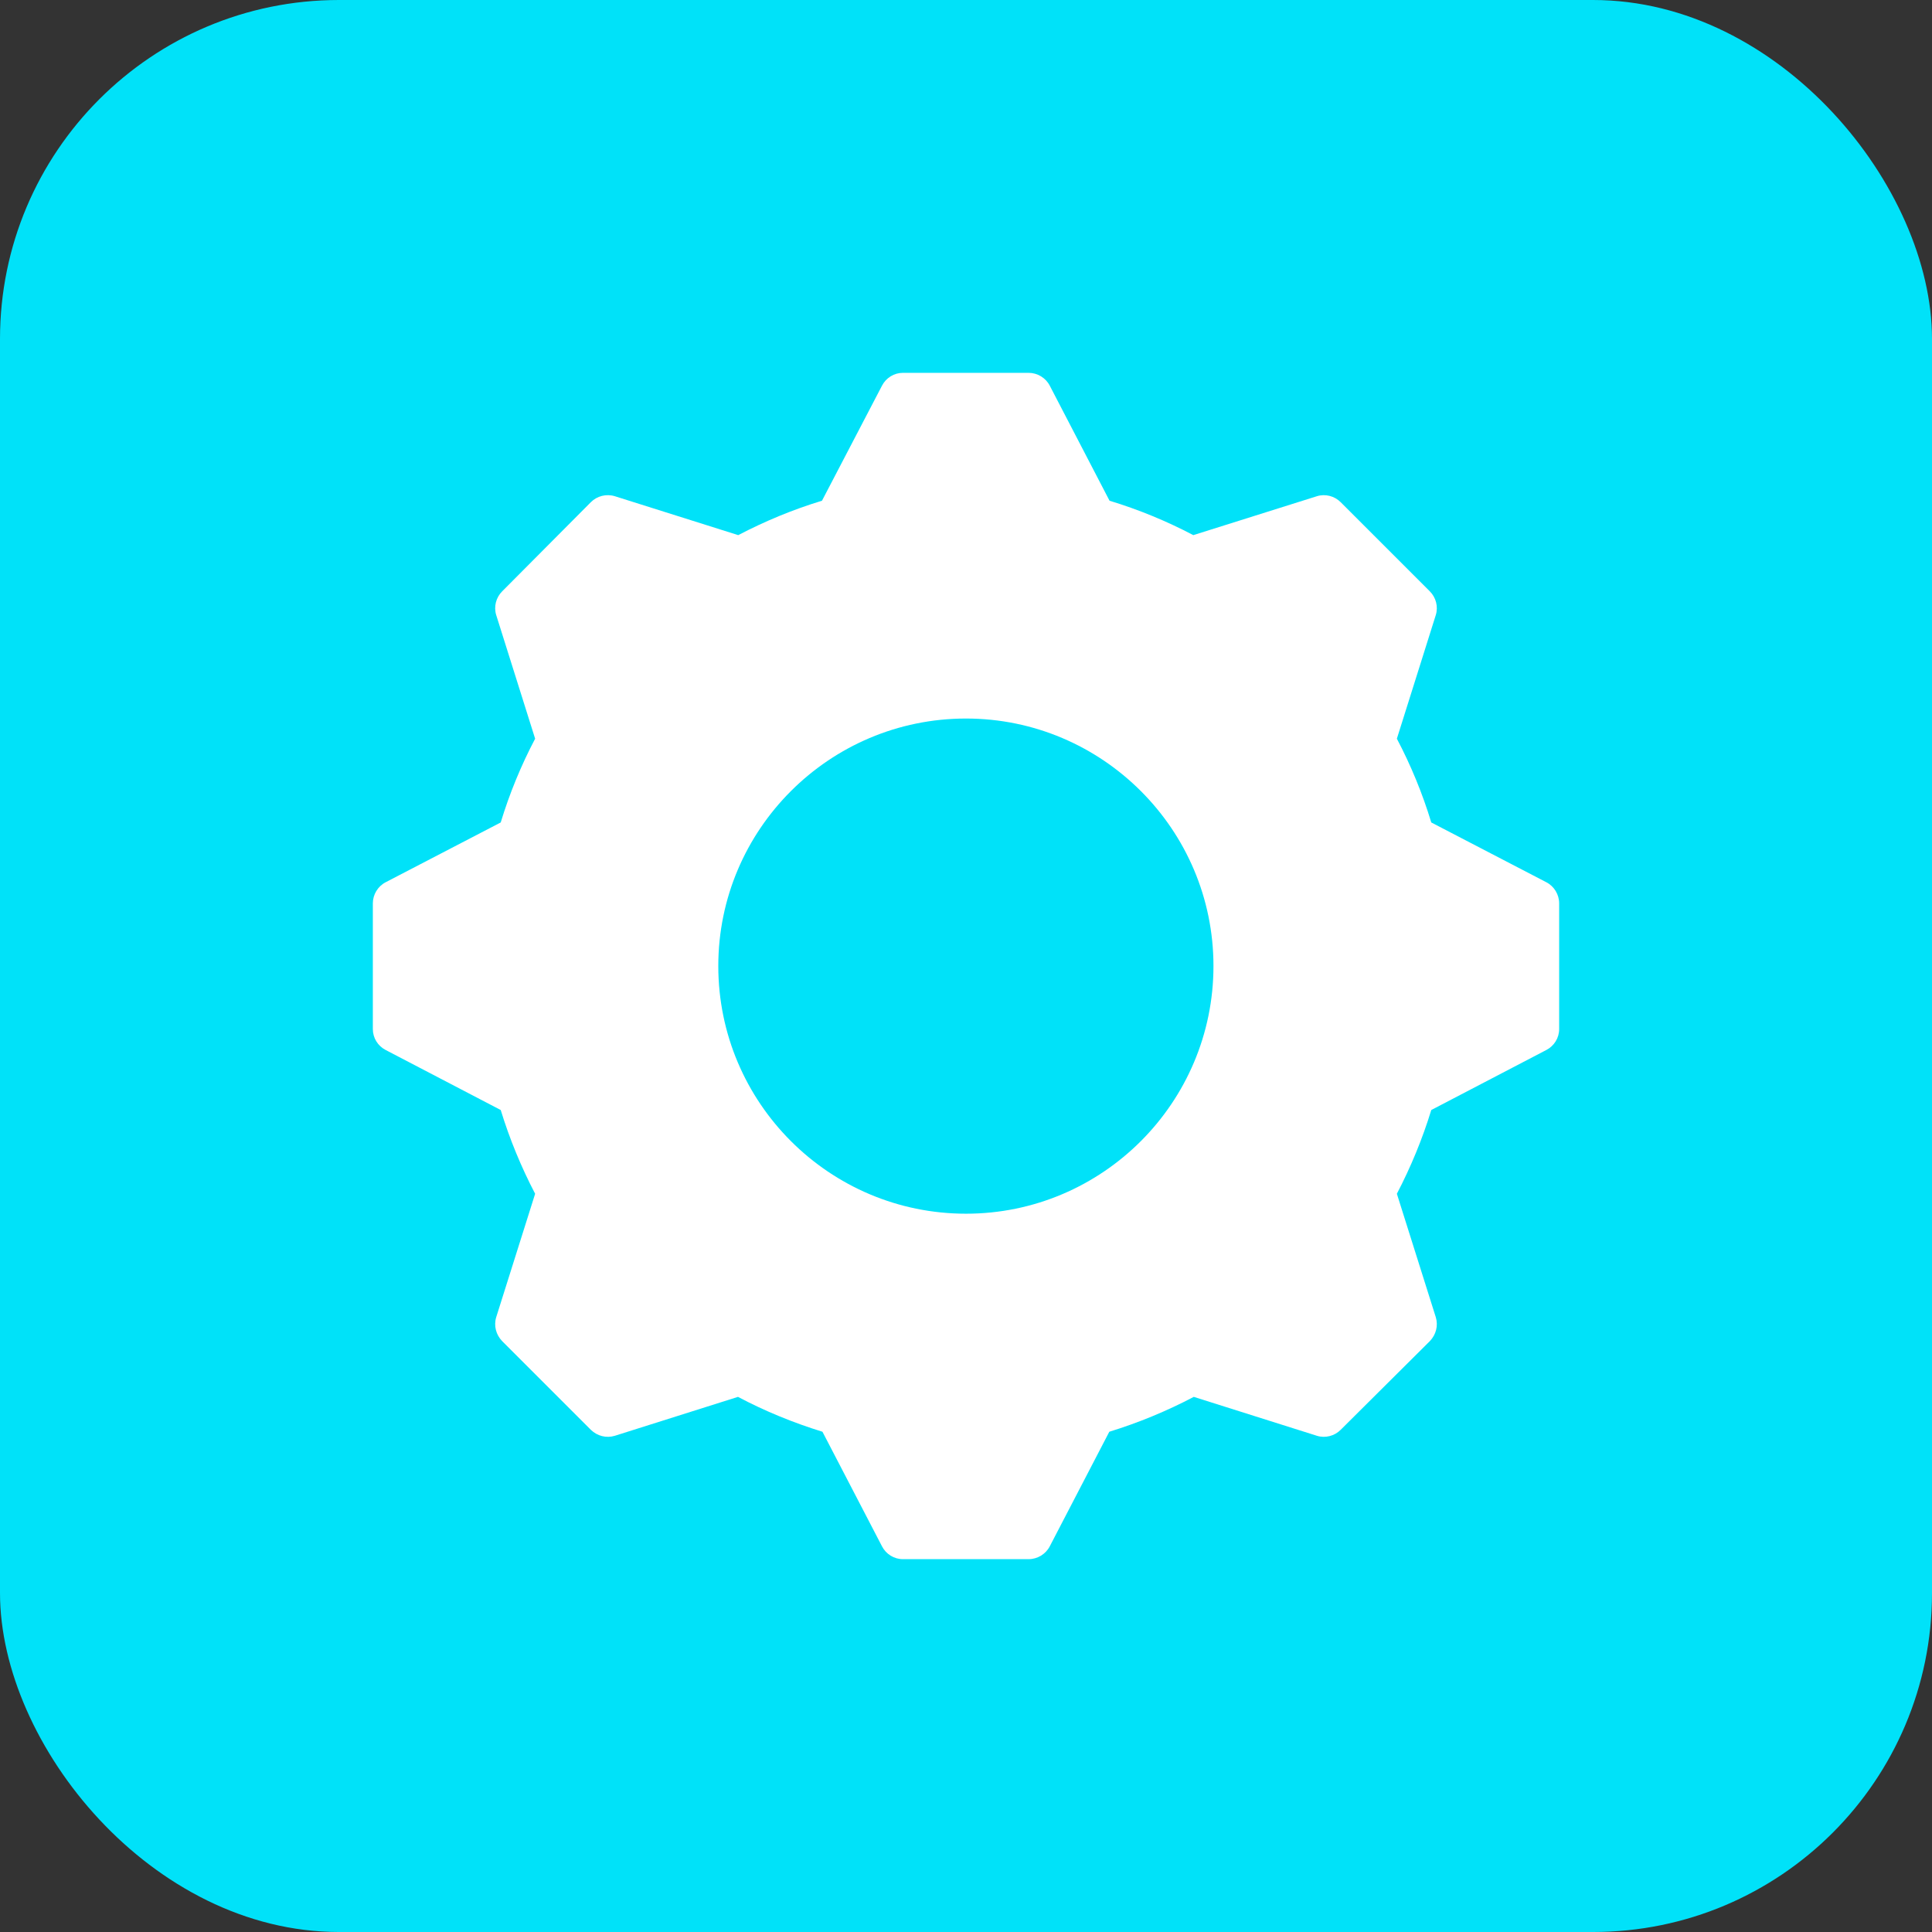
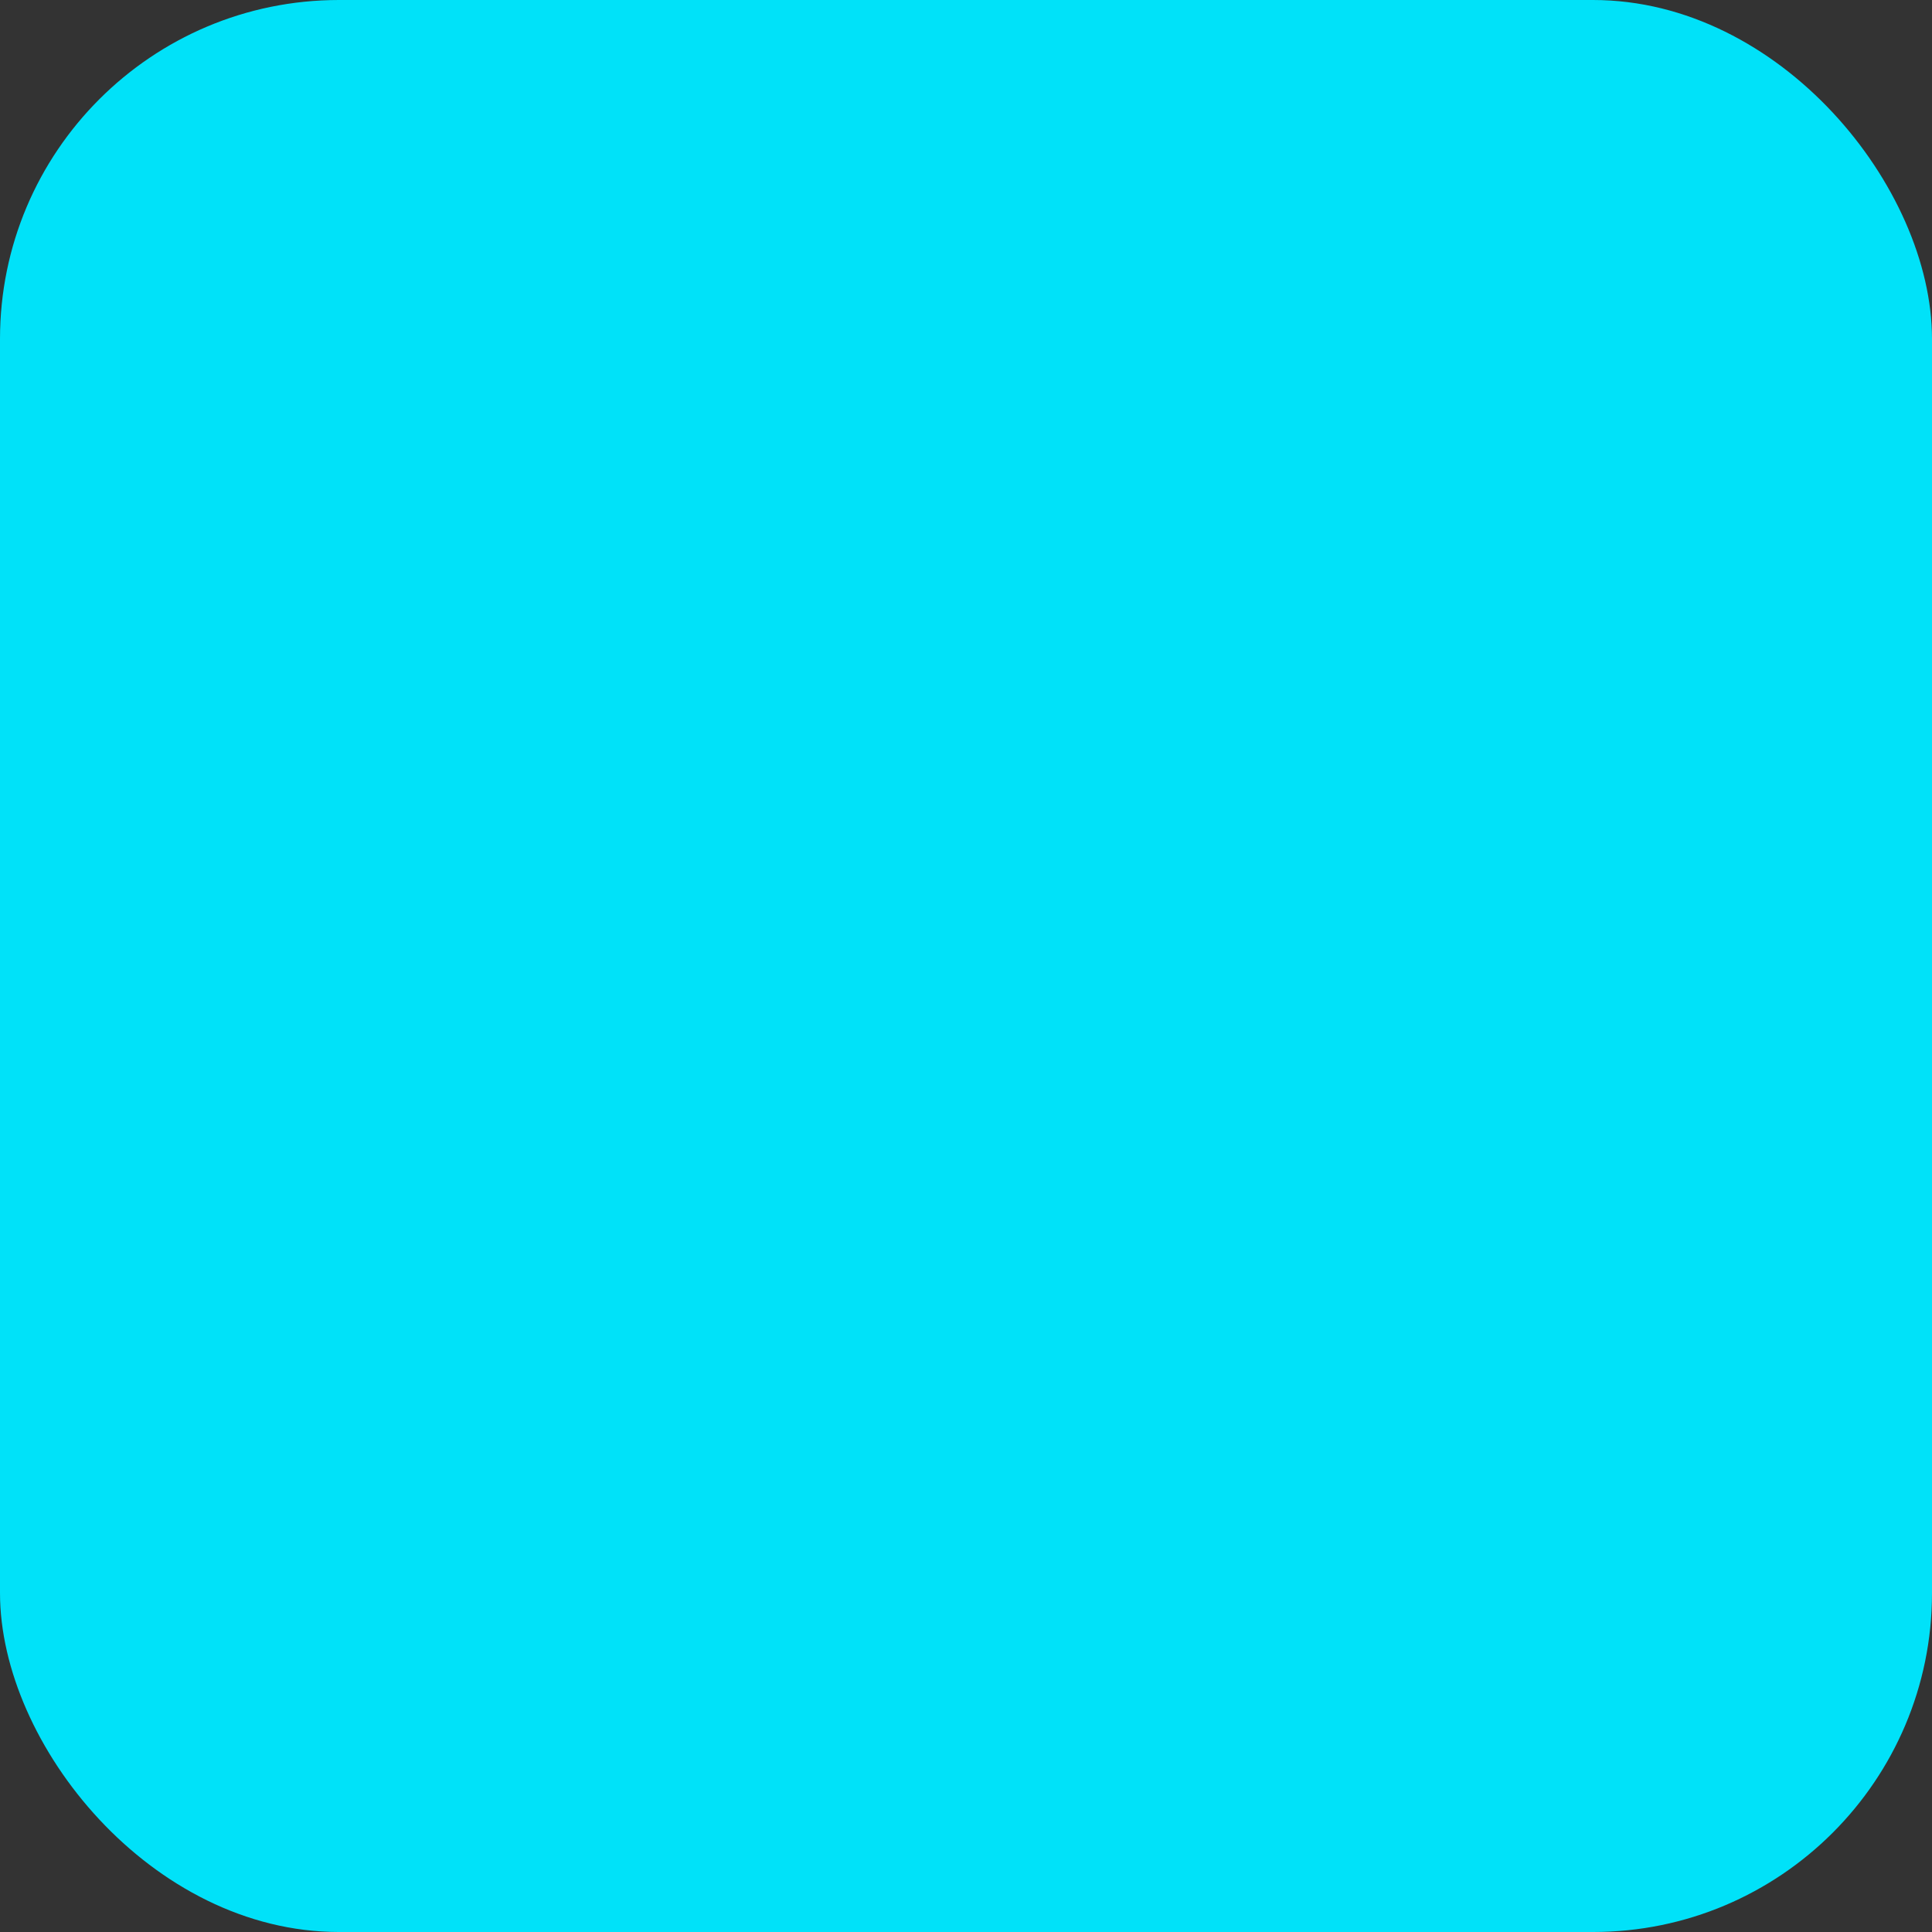
<svg xmlns="http://www.w3.org/2000/svg" width="57" height="57" viewBox="0 0 57 57" fill="none">
  <rect x="0" y="0" width="57" height="57" fill="#333333" stroke="none" />
  <rect width="57" height="57" rx="10" fill="#00E2F9" />
-   <path d="M45.622 26.029L42.227 24.265C41.968 23.411 41.625 22.578 41.212 21.794L42.36 18.147C42.437 17.902 42.367 17.629 42.185 17.447L39.553 14.815C39.371 14.633 39.098 14.563 38.853 14.64L35.206 15.788C34.422 15.375 33.589 15.032 32.735 14.773L30.971 11.378C30.852 11.147 30.607 11 30.348 11H26.638C26.379 11 26.141 11.147 26.022 11.378L24.251 14.773C23.397 15.032 22.571 15.375 21.78 15.788L18.14 14.64C17.888 14.563 17.615 14.633 17.433 14.815L14.815 17.447C14.633 17.629 14.563 17.902 14.64 18.147L15.788 21.794C15.375 22.578 15.032 23.411 14.773 24.265L11.378 26.029C11.147 26.148 11 26.393 11 26.652V30.362C11 30.621 11.147 30.859 11.378 30.978L14.773 32.749C15.032 33.596 15.375 34.429 15.788 35.22L14.64 38.86C14.563 39.112 14.633 39.378 14.815 39.567L17.433 42.185C17.622 42.367 17.888 42.437 18.14 42.36L21.773 41.212C22.564 41.632 23.404 41.975 24.265 42.241L26.022 45.622C26.141 45.853 26.379 46 26.638 46H30.348C30.607 46 30.852 45.853 30.971 45.622L32.728 42.241C33.589 41.975 34.422 41.632 35.22 41.212L38.853 42.36C39.098 42.437 39.371 42.367 39.553 42.185L42.185 39.567C42.367 39.378 42.437 39.112 42.36 38.86L41.212 35.22C41.625 34.429 41.968 33.596 42.227 32.749L45.622 30.978C45.853 30.859 46 30.621 46 30.362V26.652C46 26.393 45.853 26.148 45.622 26.029ZM28.5 35.808C24.468 35.808 21.192 32.532 21.192 28.5C21.192 24.475 24.468 21.199 28.5 21.199C32.525 21.199 35.801 24.475 35.801 28.5C35.801 32.532 32.525 35.808 28.5 35.808Z" fill="white" />
</svg>